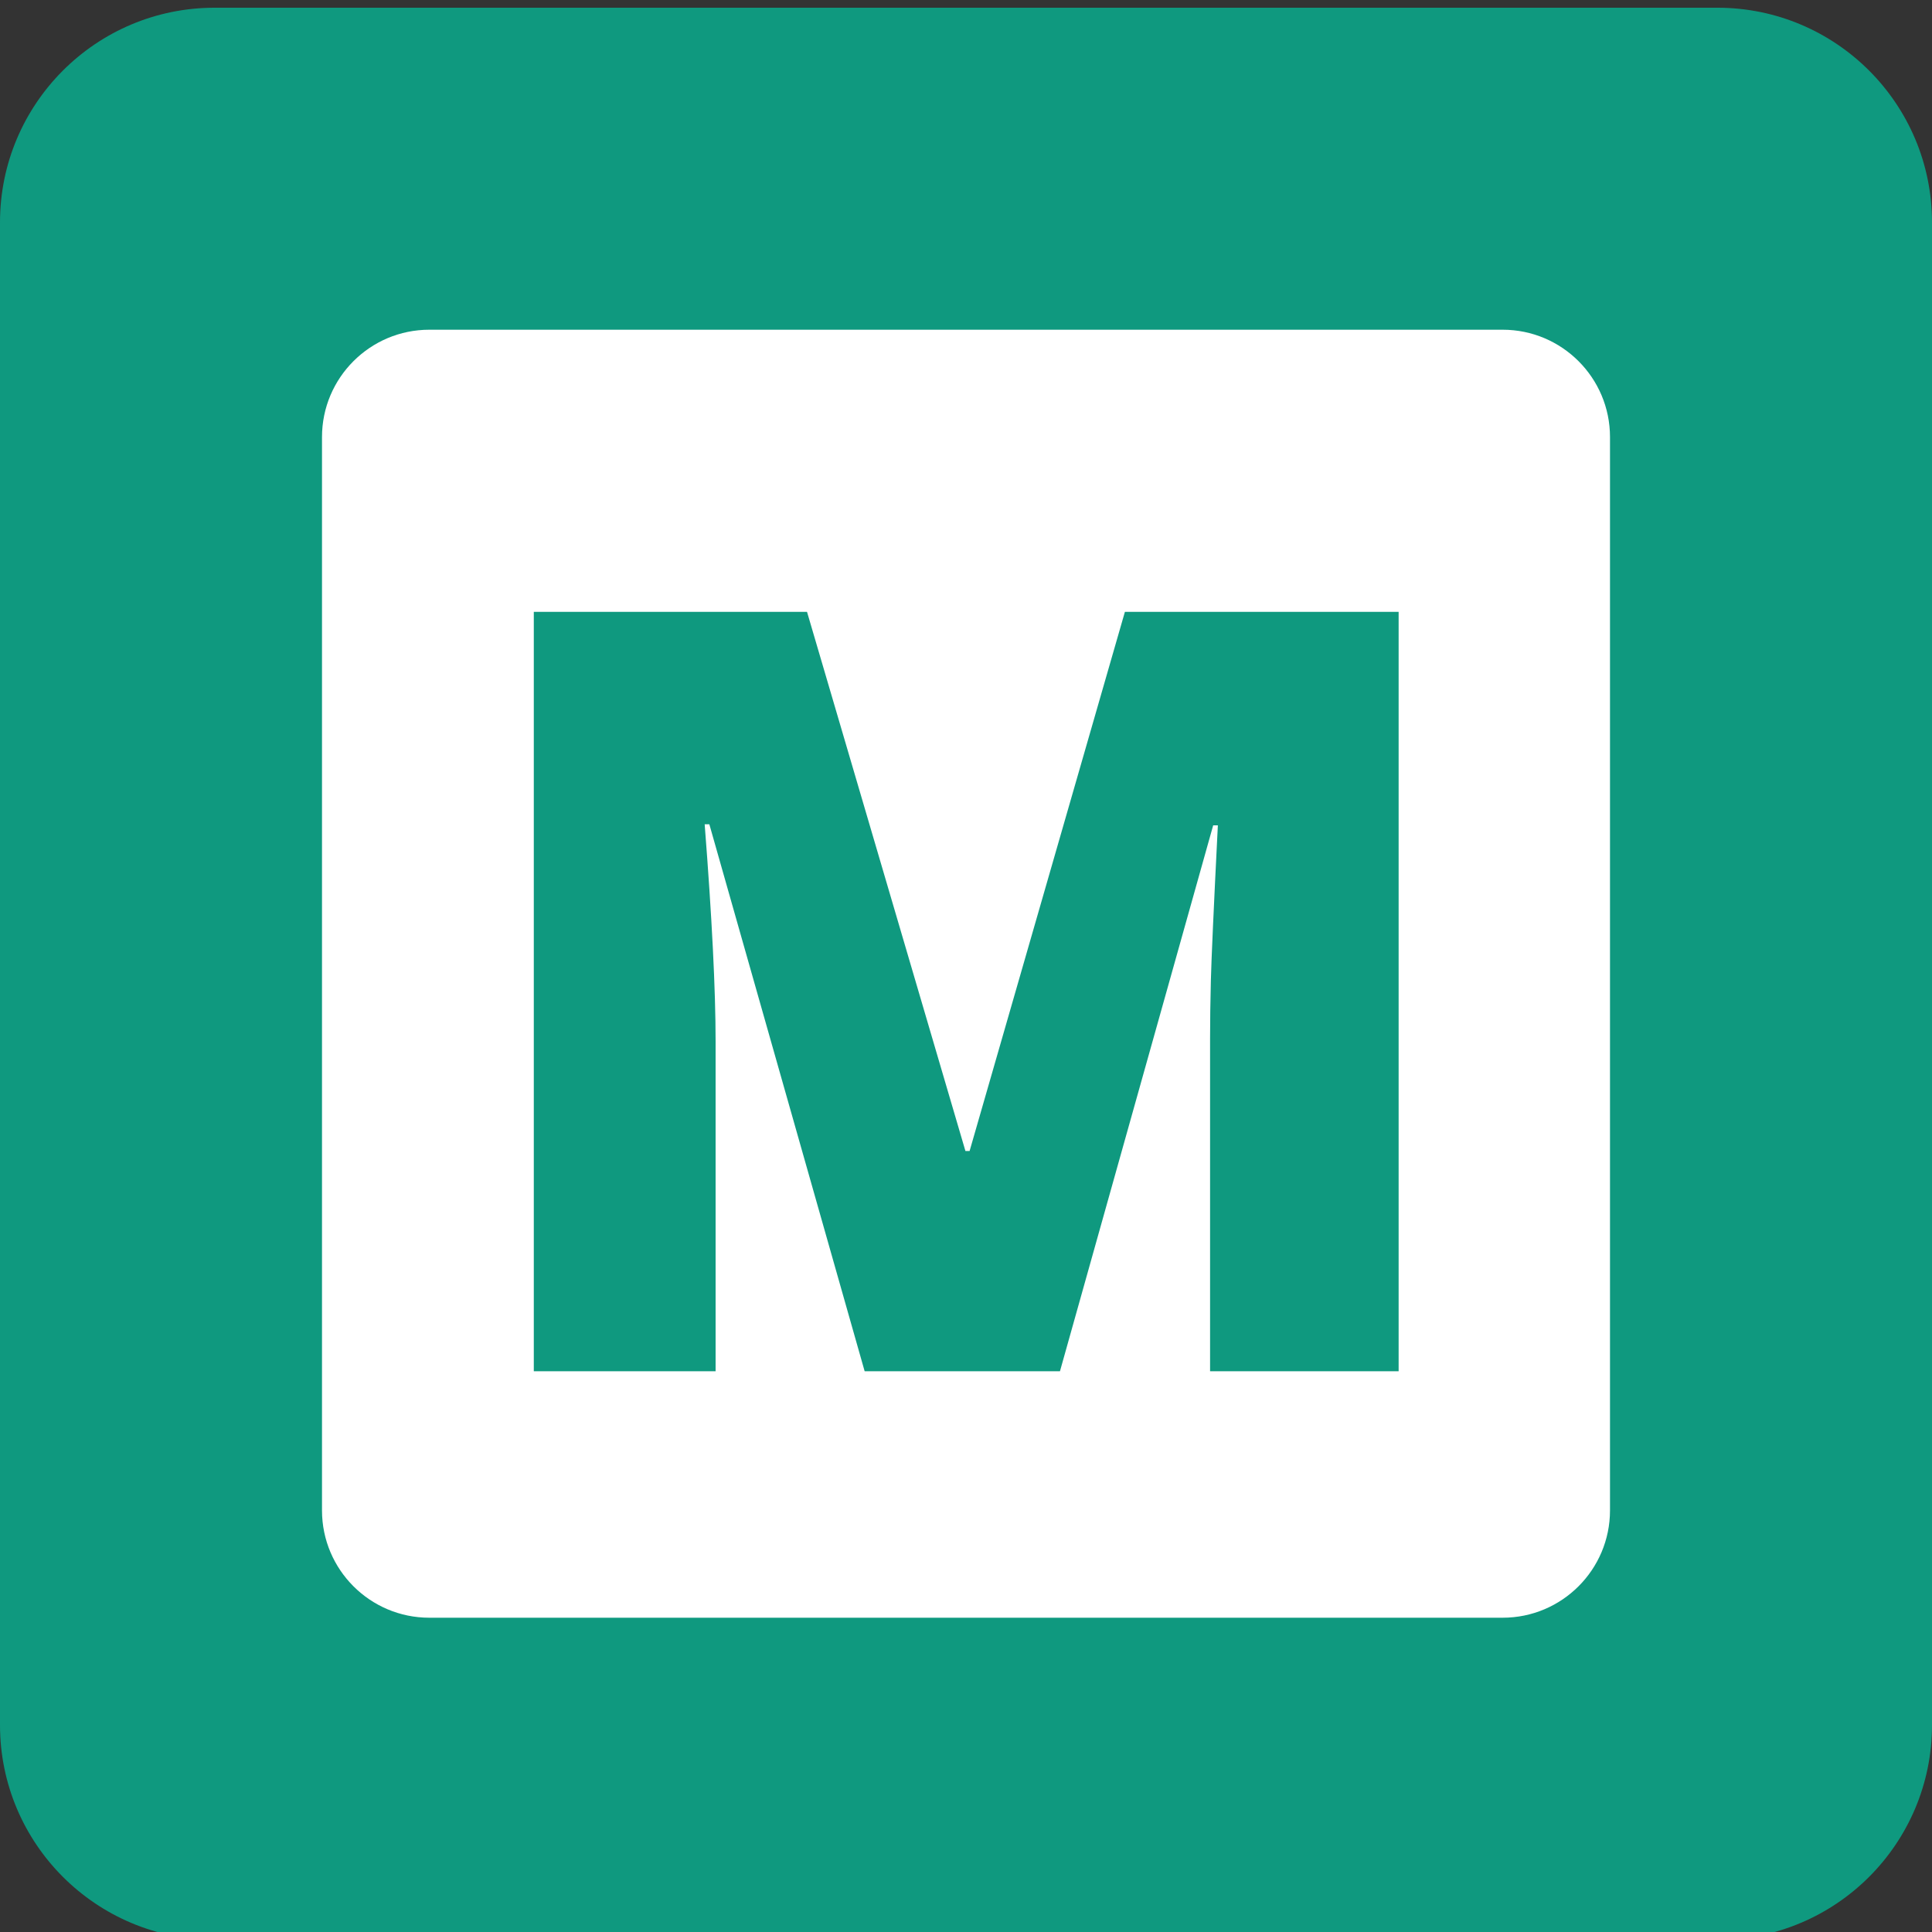
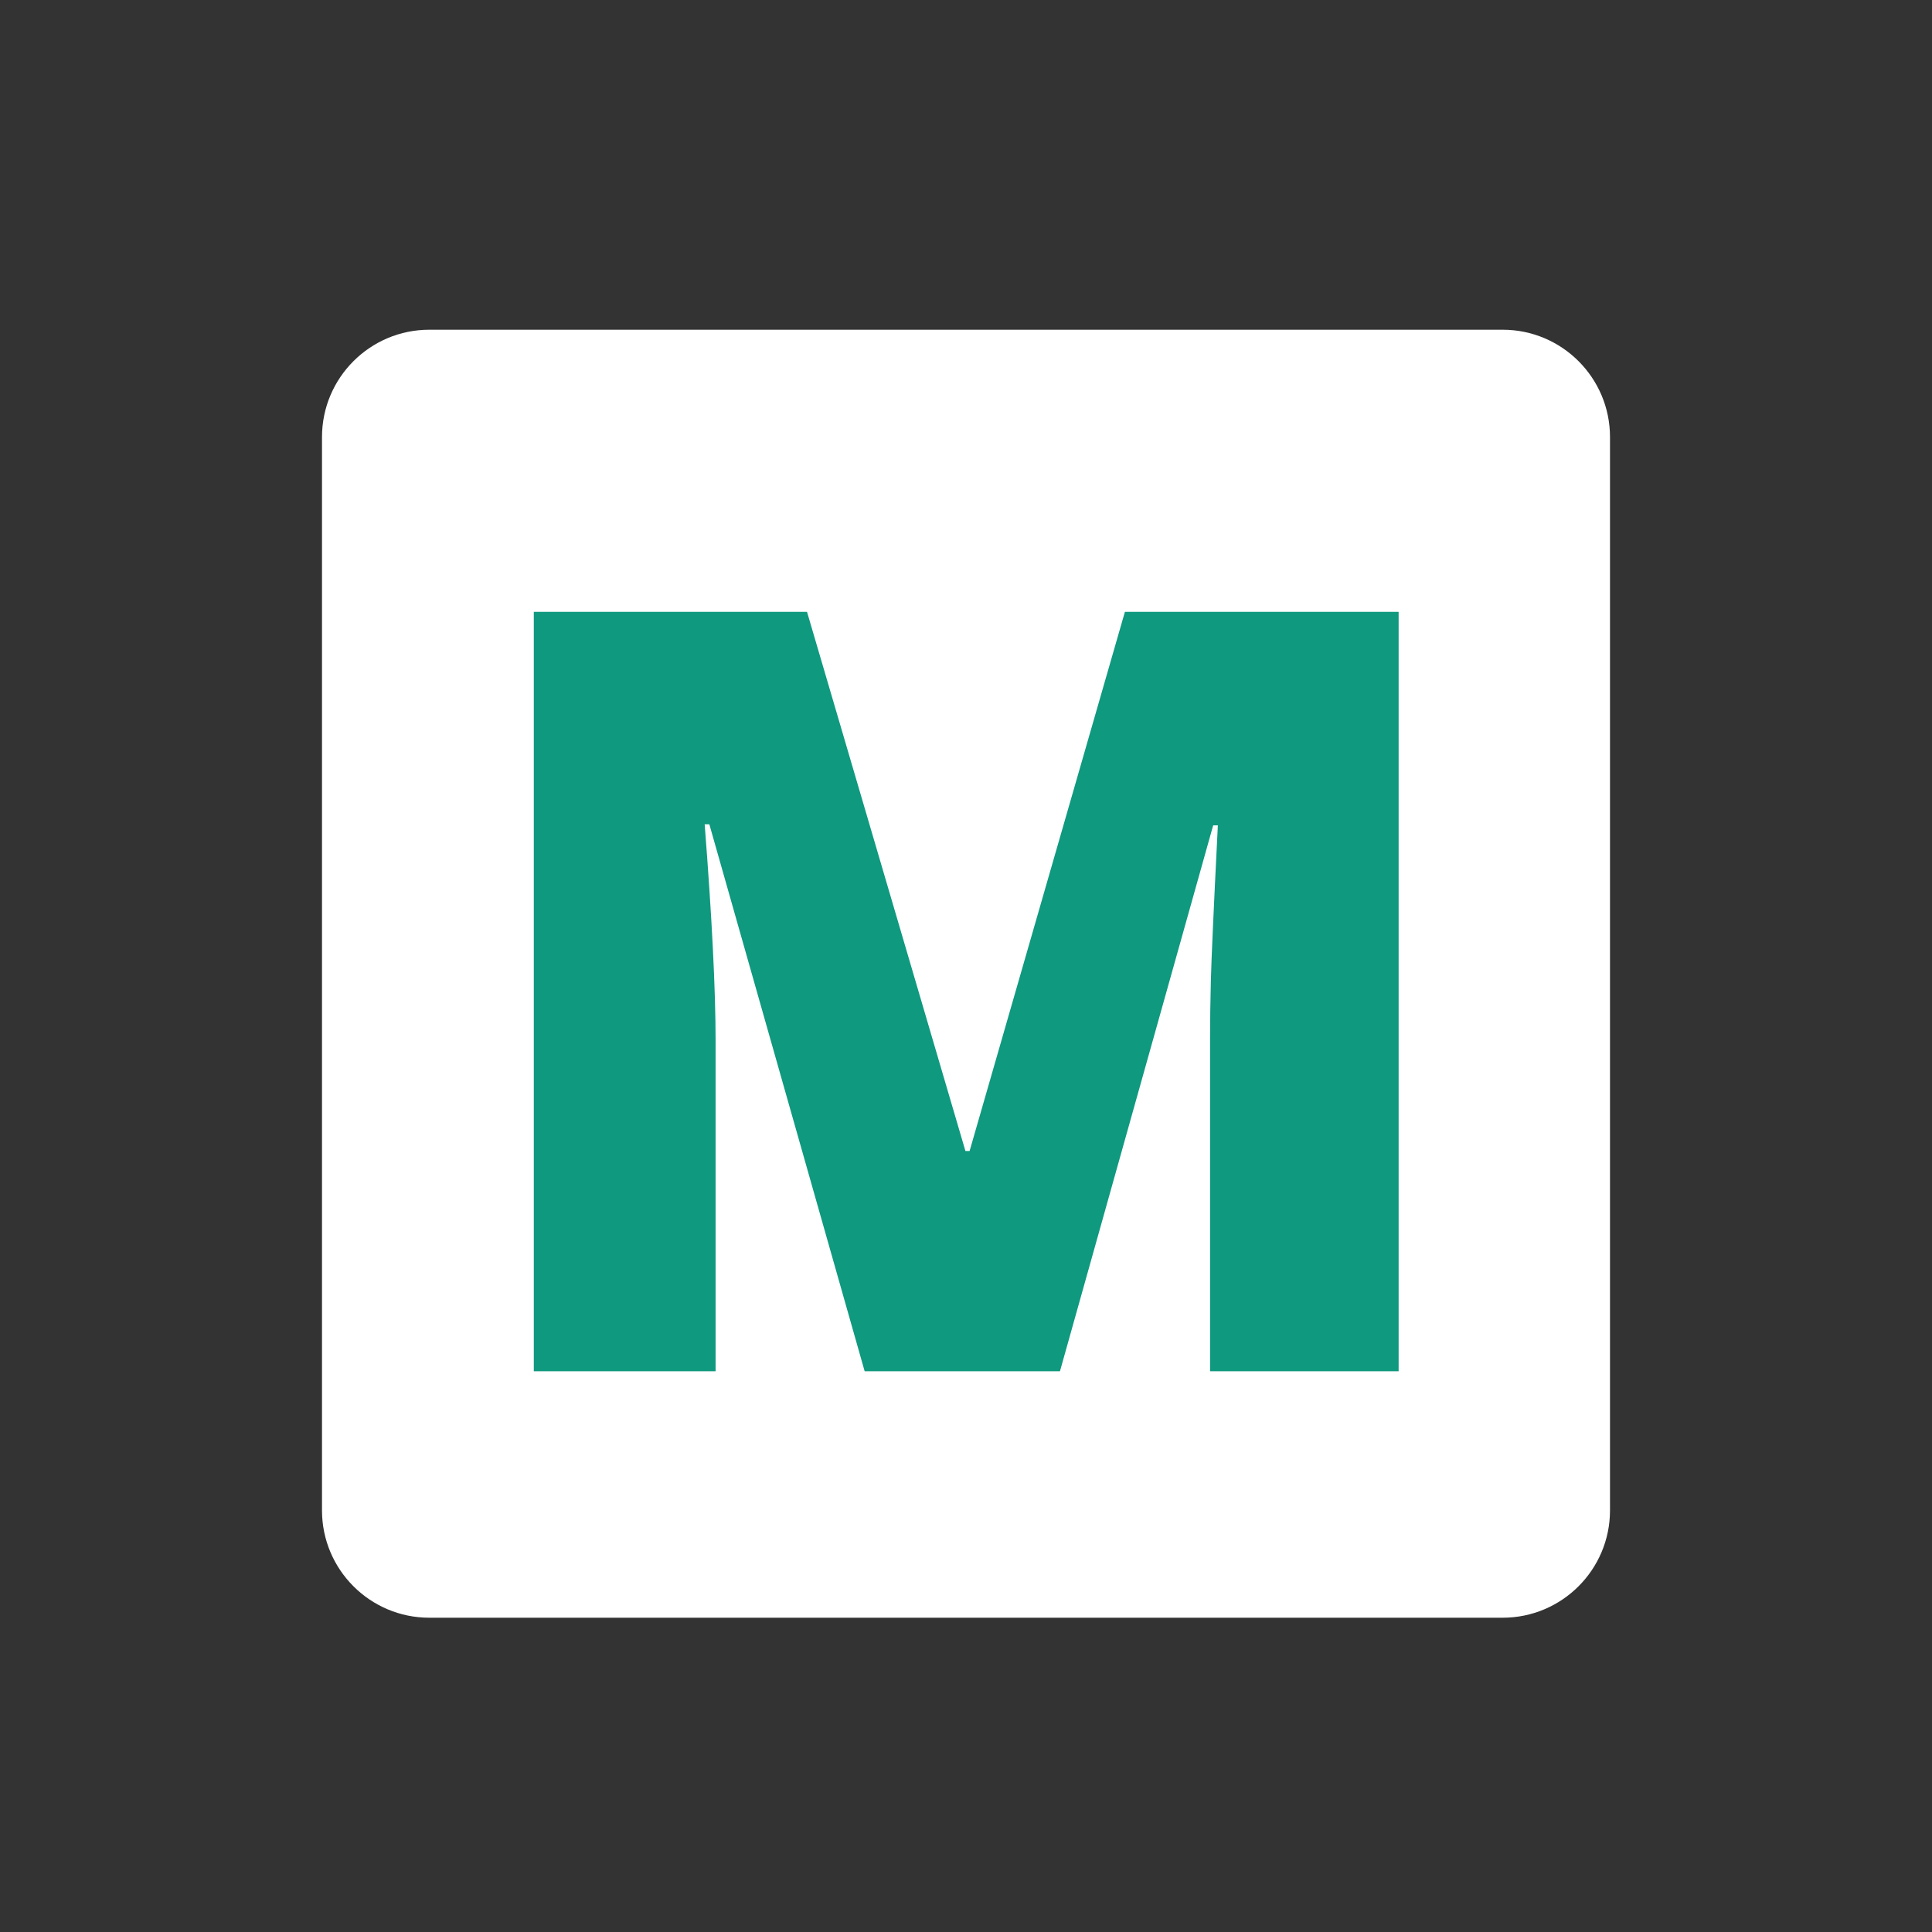
<svg xmlns="http://www.w3.org/2000/svg" version="1.0" viewBox="0 0 768 768">
  <rect x="0" y="0" width="768" height="768" fill="#333333" stroke="none" />
  <defs>
    <clipPath id="a">
-       <path d="M0 3.07h768V768H0Zm0 0" />
-     </clipPath>
+       </clipPath>
  </defs>
  <g clip-path="url(#a)">
    <path fill="#0f997f" d="M768 685.738c0 47.125-38.207 85.332-85.332 85.332H85.332C38.207 771.07 0 732.863 0 685.738V88.406C0 41.281 38.207 3.07 85.332 3.07h597.336C729.793 3.07 768 41.281 768 88.406Zm0 0" />
  </g>
  <path fill="#fff" d="M640 600.406c0 23.551-19.113 42.664-42.668 42.664H170.668c-23.555 0-42.668-19.113-42.668-42.664V173.738c0-23.55 19.113-42.668 42.668-42.668h426.664c23.555 0 42.668 19.118 42.668 42.668Zm0 0" />
  <path fill="#0f997f" d="m343.711 545.09-61.734-217.422h-1.86c2.895 37.03 4.344 65.804 4.344 86.312v131.11h-72.266V243.23h108.61l62.969 214.313h1.656l61.734-214.313h108.813v301.86h-74.953V412.746c0-6.883.101-14.524.312-22.922.207-8.395 1.133-28.973 2.781-61.734h-1.86l-60.905 217Zm0 0" />
</svg>